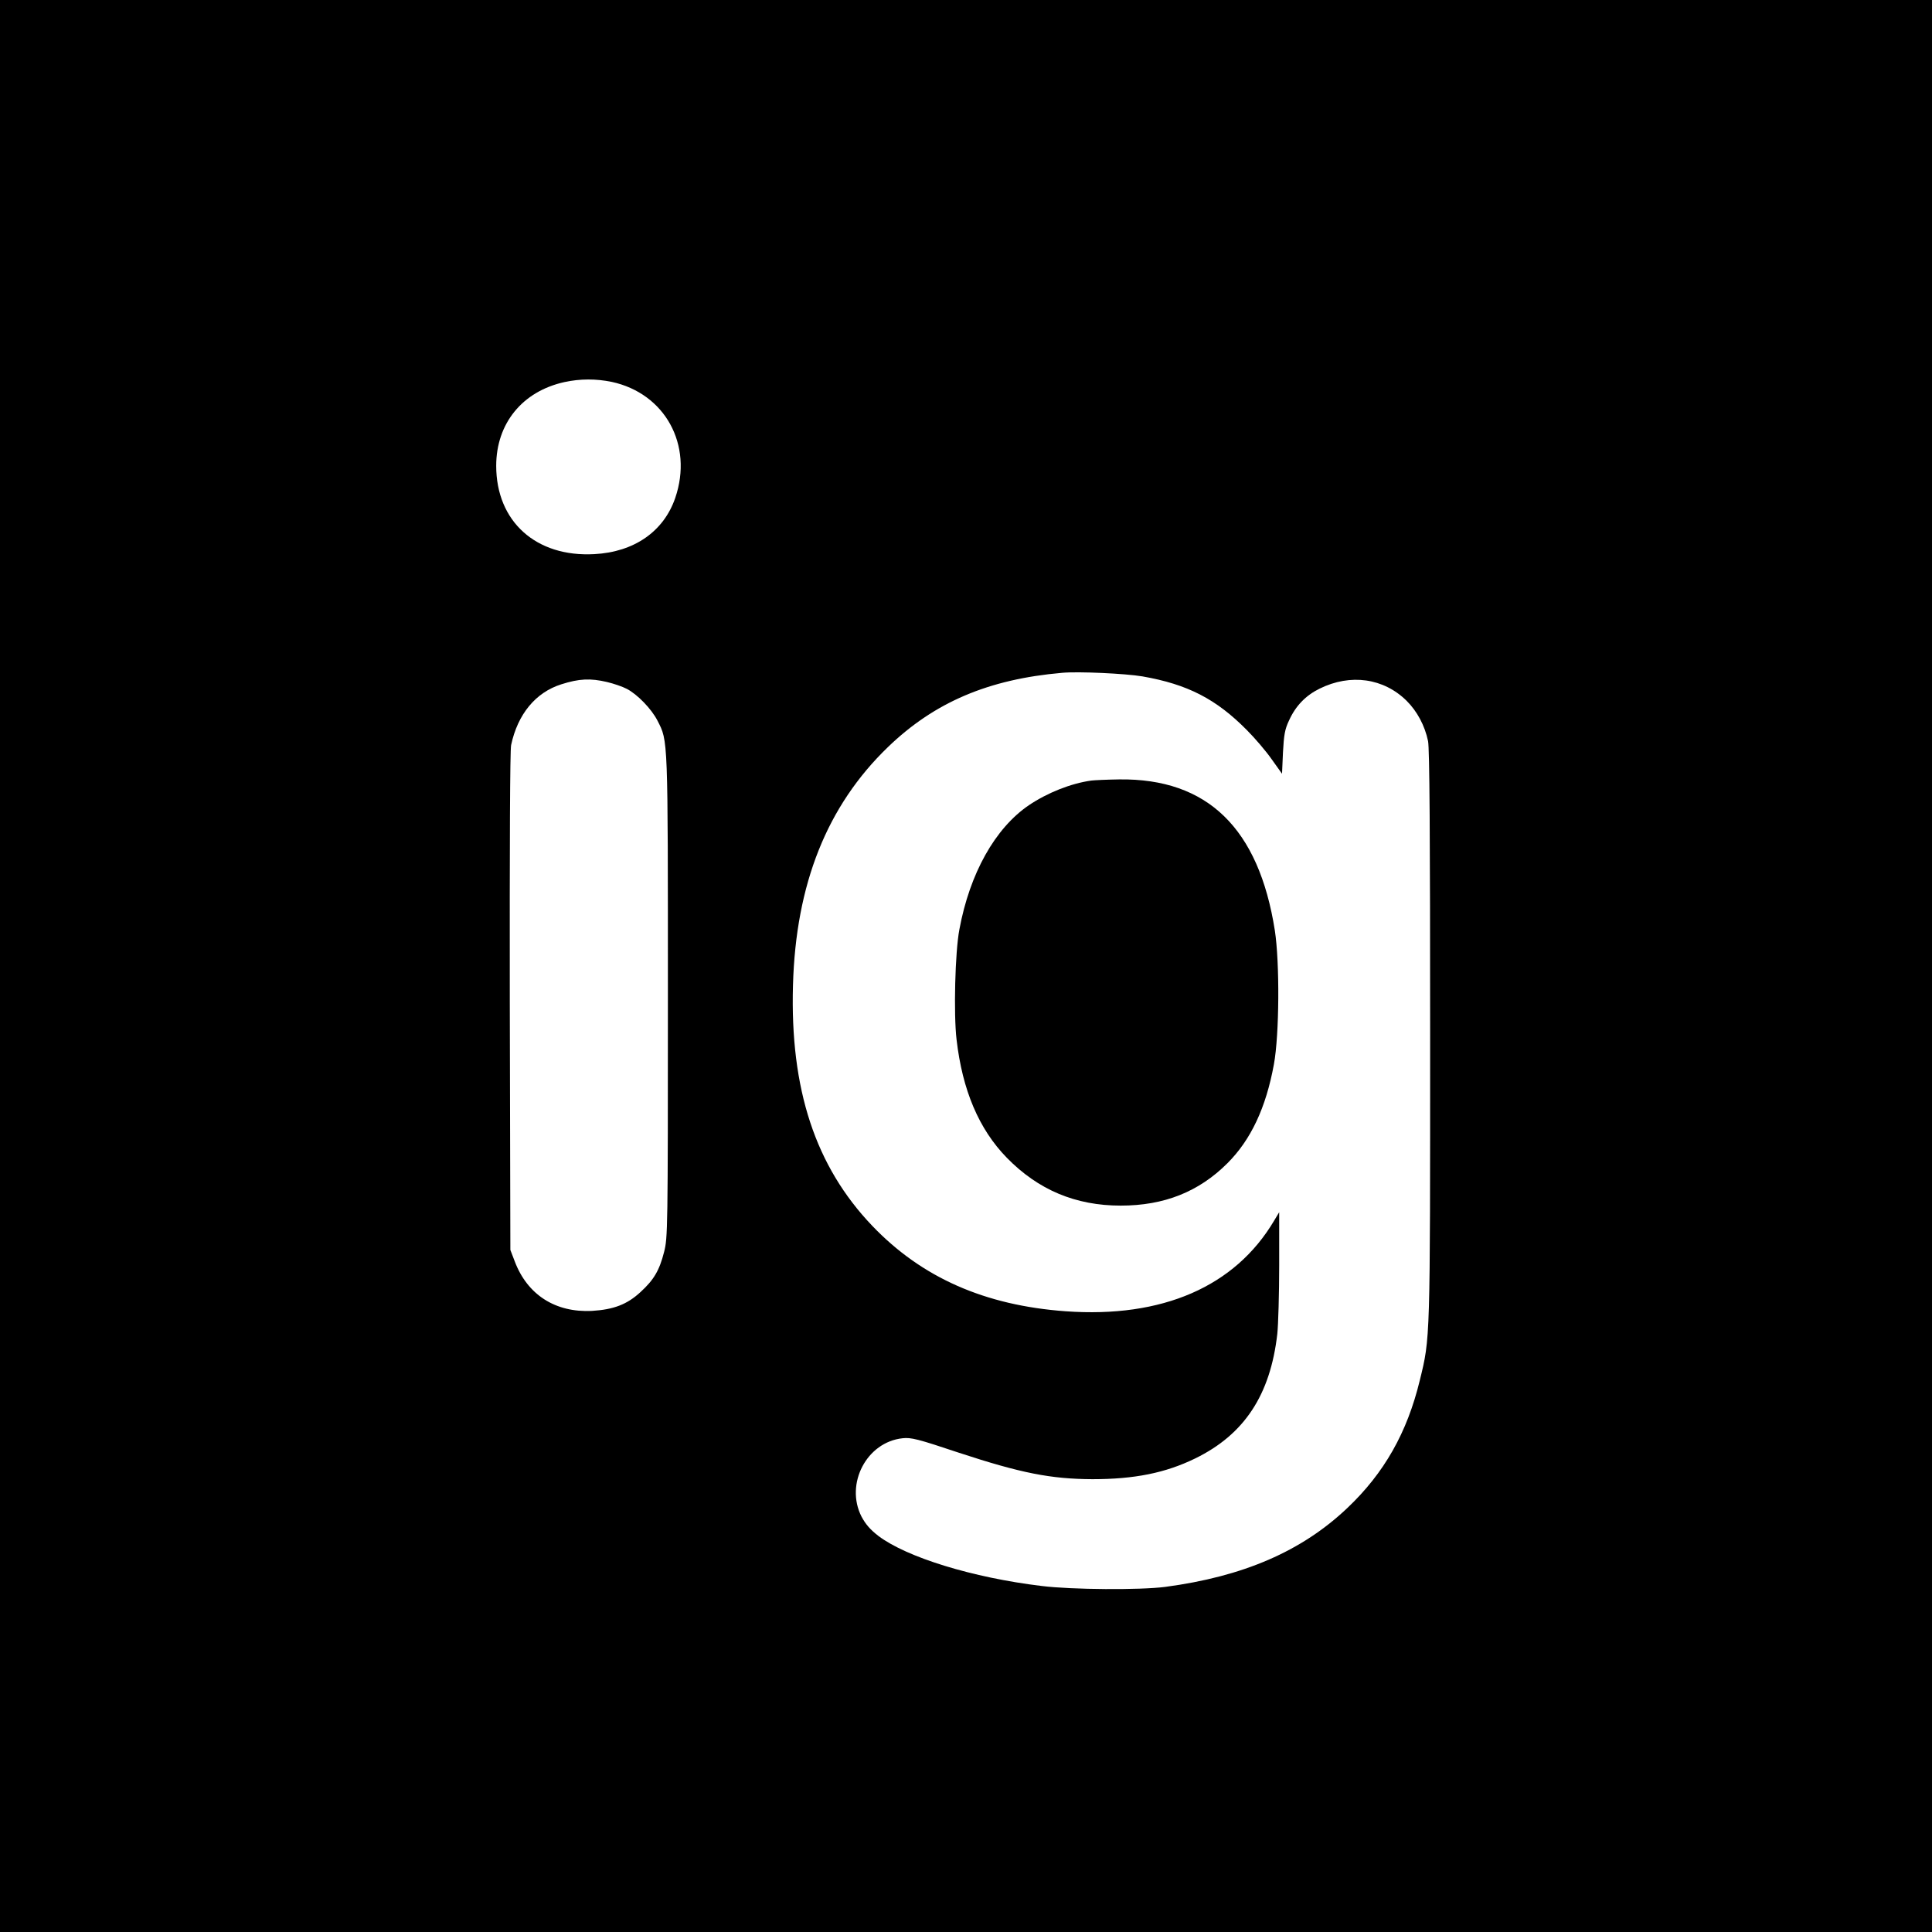
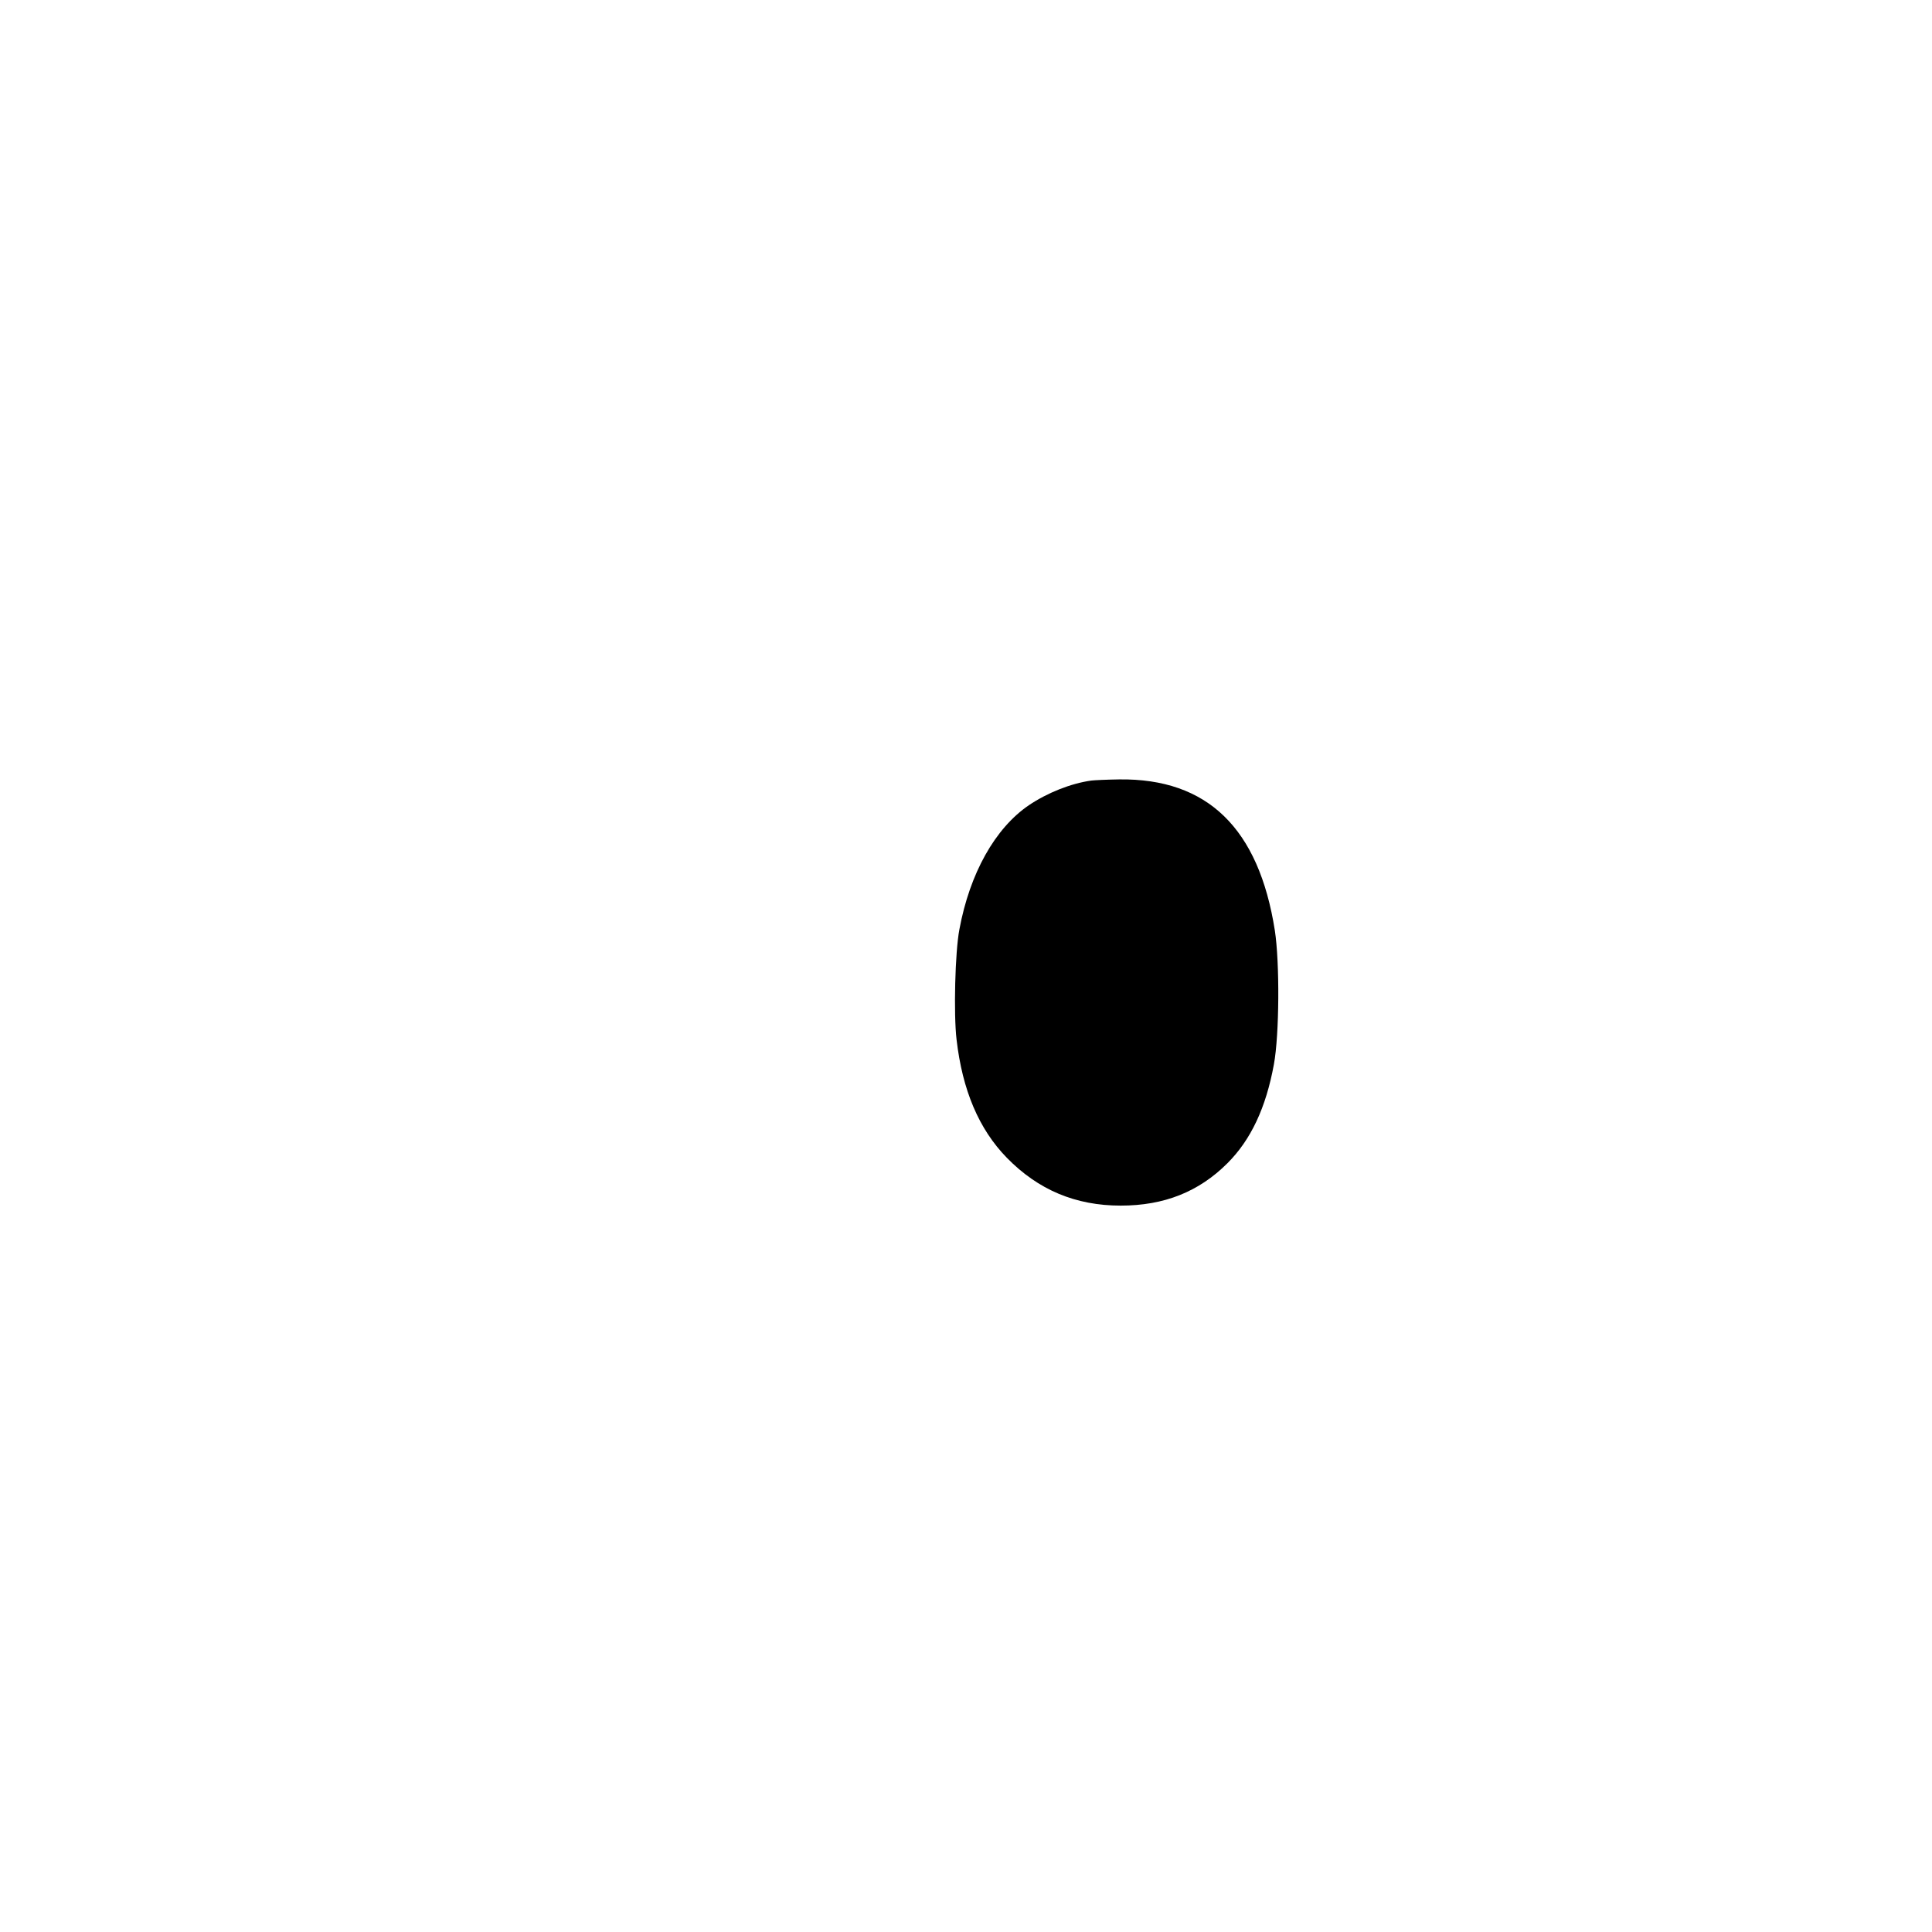
<svg xmlns="http://www.w3.org/2000/svg" version="1.0" width="1024pt" height="1024pt" viewBox="0 0 1024 1024" preserveAspectRatio="xMidYMid meet">
  <g transform="translate(0,1024) scale(0.1,-0.1)" fill="#000000" stroke="none">
-     <path d="M0 5120 l0 -5120 5120 0 5120 0 0 5120 0 5120 -5120 0 -5120 0 0 -5120z m3242 3096 c283 -61 433 -334 337 -615 -61 -178 -218 -287 -429 -298 -309 -17 -520 173 -520 468 0 225 139 395 362 444 83 18 167 18 250 1z m2813 -1561 c240 -42 391 -120 554 -285 42 -42 101 -111 131 -154 l55 -77 5 113 c5 93 10 123 32 169 35 78 89 133 162 169 164 81 340 56 462 -65 55 -55 96 -131 113 -213 8 -38 11 -490 11 -1557 0 -1629 1 -1604 -55 -1832 -67 -276 -188 -490 -383 -675 -242 -230 -552 -364 -967 -419 -132 -17 -493 -15 -654 5 -366 44 -715 152 -865 265 -44 34 -68 62 -90 103 -88 174 28 395 218 415 45 5 81 -4 296 -76 331 -109 490 -140 710 -141 223 0 387 33 545 110 260 127 398 336 435 660 5 47 10 211 10 365 l0 280 -27 -45 c-207 -349 -592 -517 -1105 -480 -428 31 -762 178 -1025 453 -301 315 -436 723 -420 1276 15 535 180 950 504 1262 246 237 532 359 923 393 86 8 336 -4 425 -19z m-2837 -30 c34 -8 81 -24 104 -36 56 -29 131 -106 163 -169 56 -110 55 -77 55 -1461 0 -1244 -1 -1278 -20 -1354 -25 -99 -55 -149 -125 -213 -71 -66 -143 -93 -257 -100 -194 -10 -343 85 -410 263 l-23 60 -3 1315 c-1 832 1 1332 7 1361 35 164 130 279 266 322 94 30 154 33 243 12z" />
    <path d="M5785 6103 c-109 -15 -234 -65 -332 -131 -179 -122 -313 -361 -368 -658 -23 -120 -31 -449 -15 -584 31 -268 118 -474 266 -626 167 -171 365 -254 604 -254 230 0 414 73 566 225 124 124 204 294 246 524 29 158 31 539 5 709 -85 542 -357 807 -825 801 -65 -1 -130 -4 -147 -6z" />
  </g>
</svg>